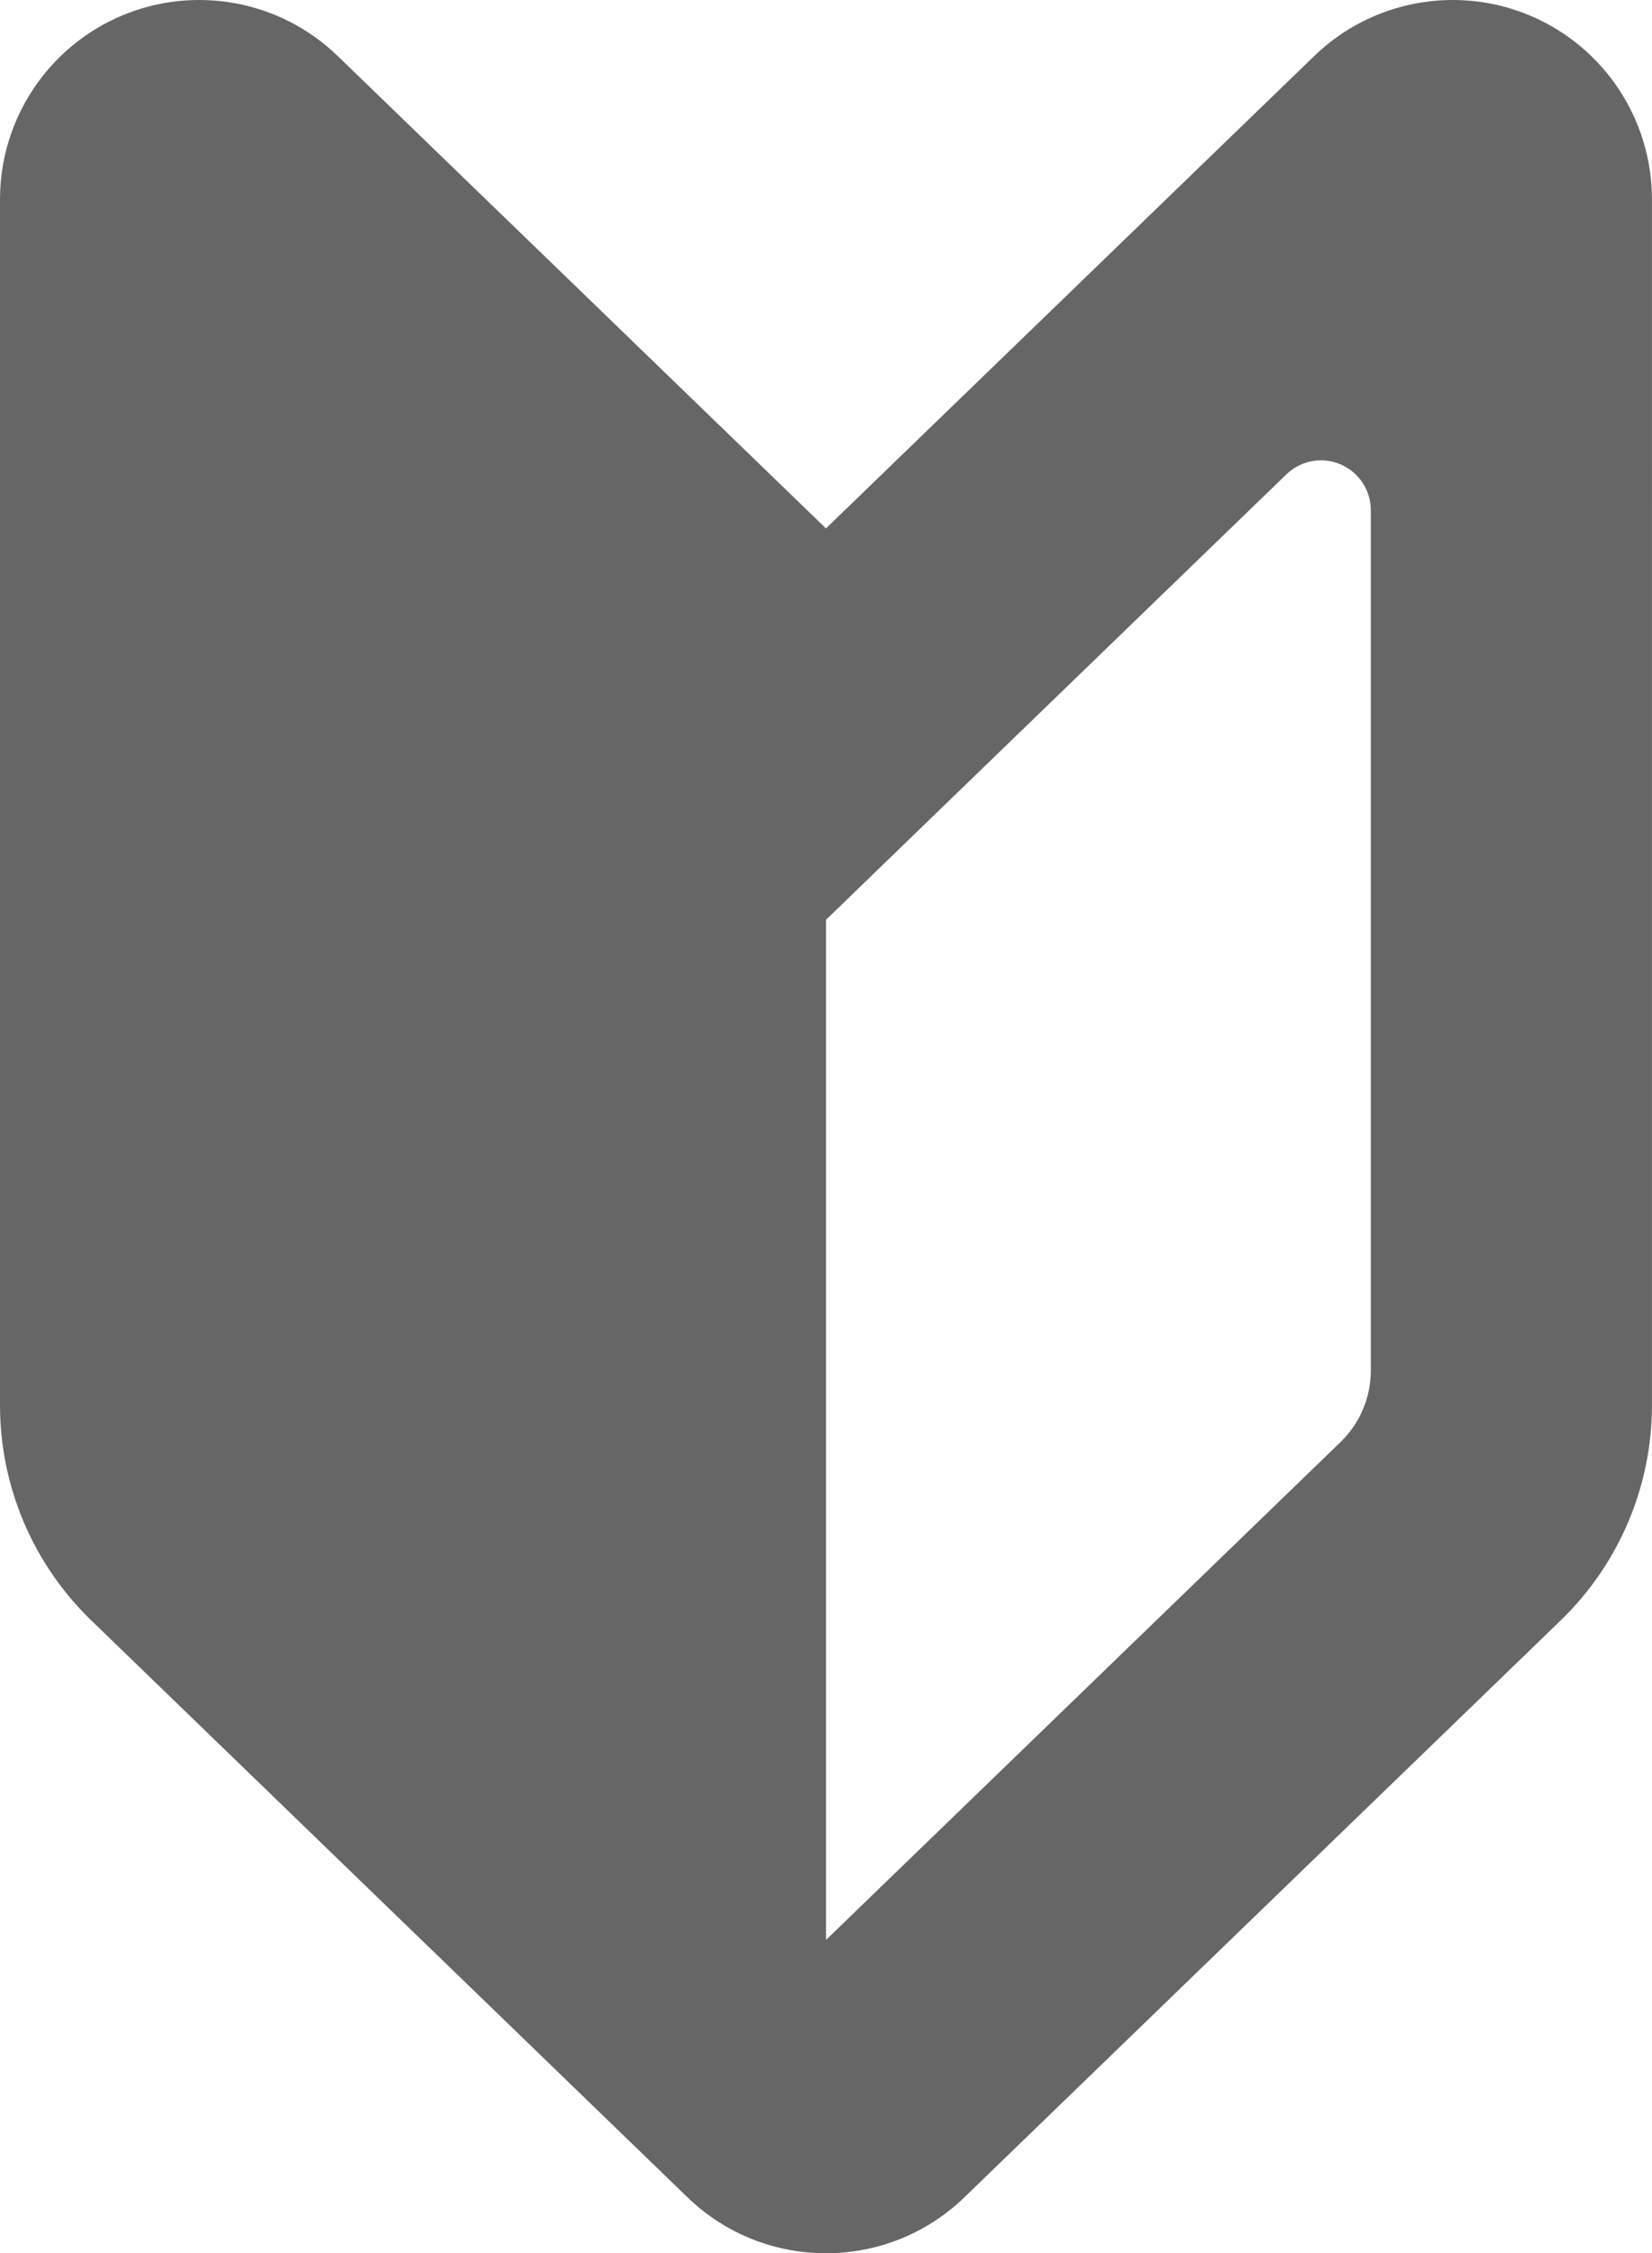
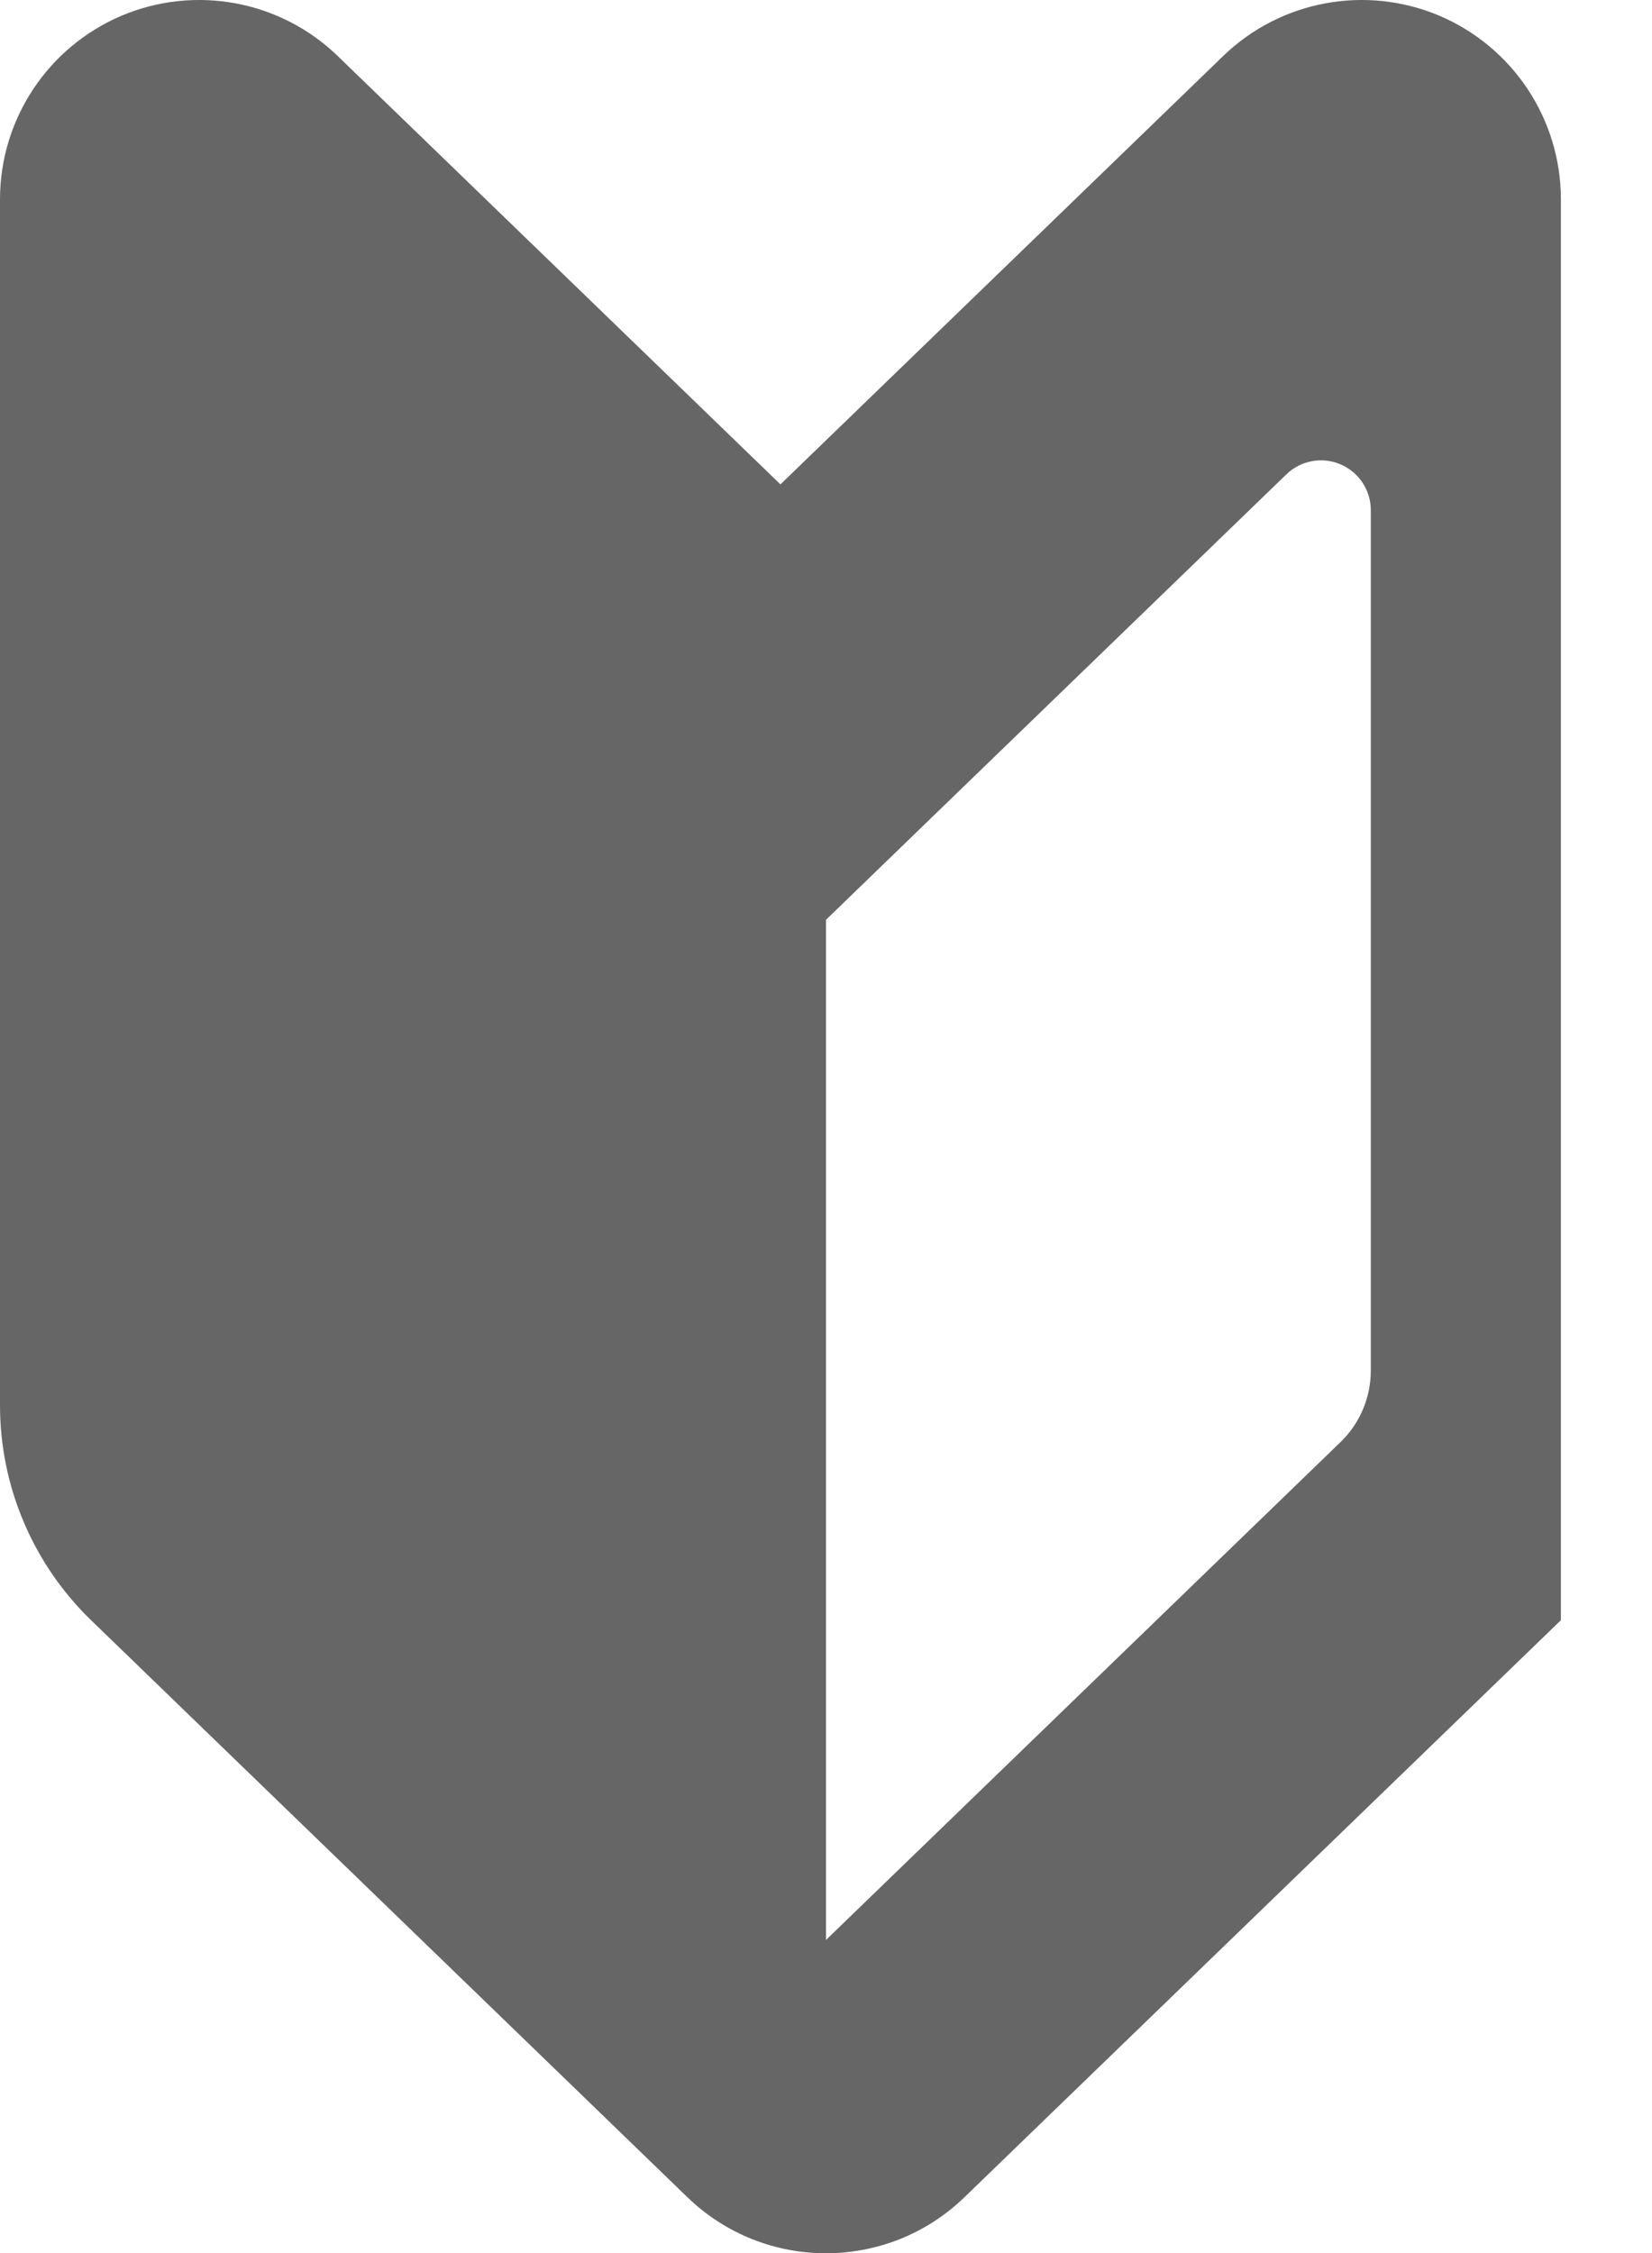
<svg xmlns="http://www.w3.org/2000/svg" id="b" viewBox="0 0 375.53 511.99">
  <defs>
    <style>.d{fill:#666;}</style>
  </defs>
  <g id="c">
-     <path class="d" d="M187.76,120.07L76.78,12.74C63.72.1,44.36-3.5,27.61,3.58,10.88,10.69,0,27.11,0,45.3v274c0,18.41,7.47,36.03,20.7,48.84l135.56,131.11c17.56,16.98,45.44,16.98,62.98,0l135.58-131.11c13.23-12.81,20.7-30.44,20.7-48.84V45.3c0-18.19-10.88-34.61-27.61-41.72-16.75-7.08-36.11-3.48-49.17,9.16l-110.98,107.33ZM311.61,311.41c0,6.14-2.48,12.02-6.91,16.28l-116.94,113.11v-231.8l22.22-21.5,82.44-79.72c3.25-3.16,8.11-4.06,12.28-2.28,4.19,1.77,6.91,5.88,6.91,10.42v195.48Z" />
+     <path class="d" d="M187.76,120.07L76.78,12.74C63.72.1,44.36-3.5,27.61,3.58,10.88,10.69,0,27.11,0,45.3v274c0,18.41,7.47,36.03,20.7,48.84l135.56,131.11c17.56,16.98,45.44,16.98,62.98,0l135.58-131.11V45.3c0-18.19-10.88-34.61-27.61-41.72-16.75-7.08-36.11-3.48-49.17,9.16l-110.98,107.33ZM311.61,311.41c0,6.14-2.48,12.02-6.91,16.28l-116.94,113.11v-231.8l22.22-21.5,82.44-79.72c3.25-3.16,8.11-4.06,12.28-2.28,4.19,1.77,6.91,5.88,6.91,10.42v195.48Z" />
  </g>
</svg>